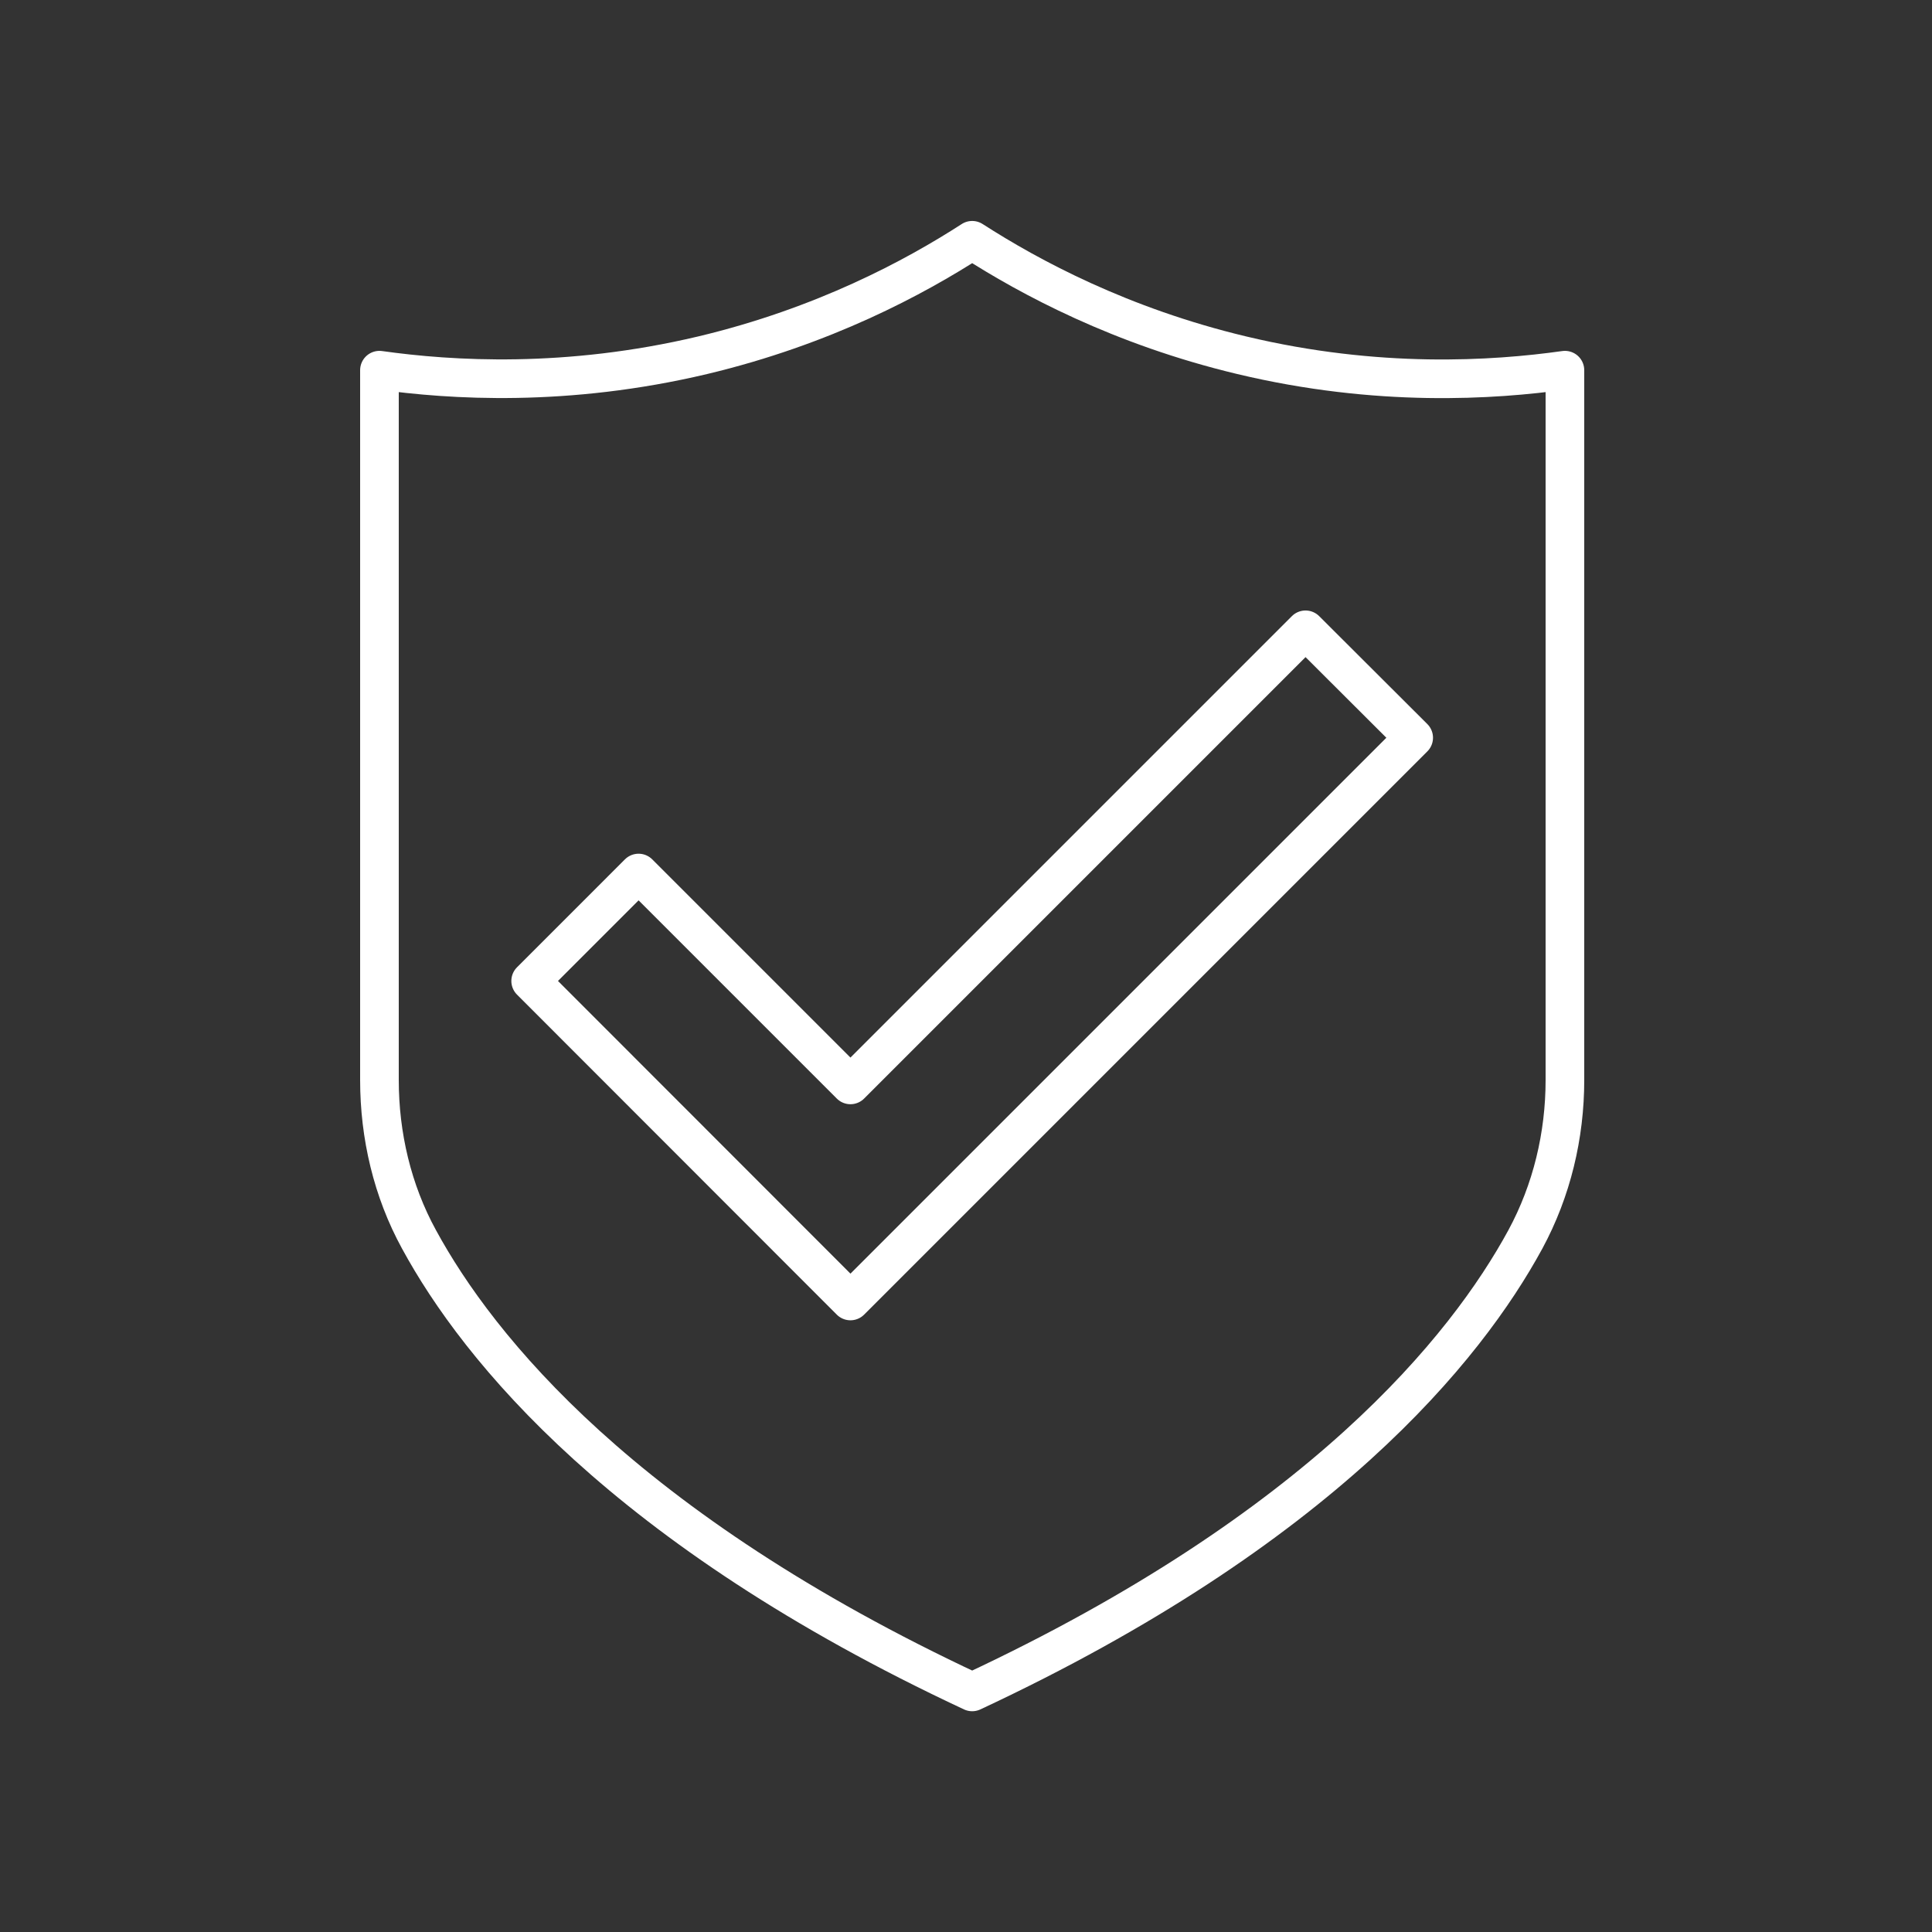
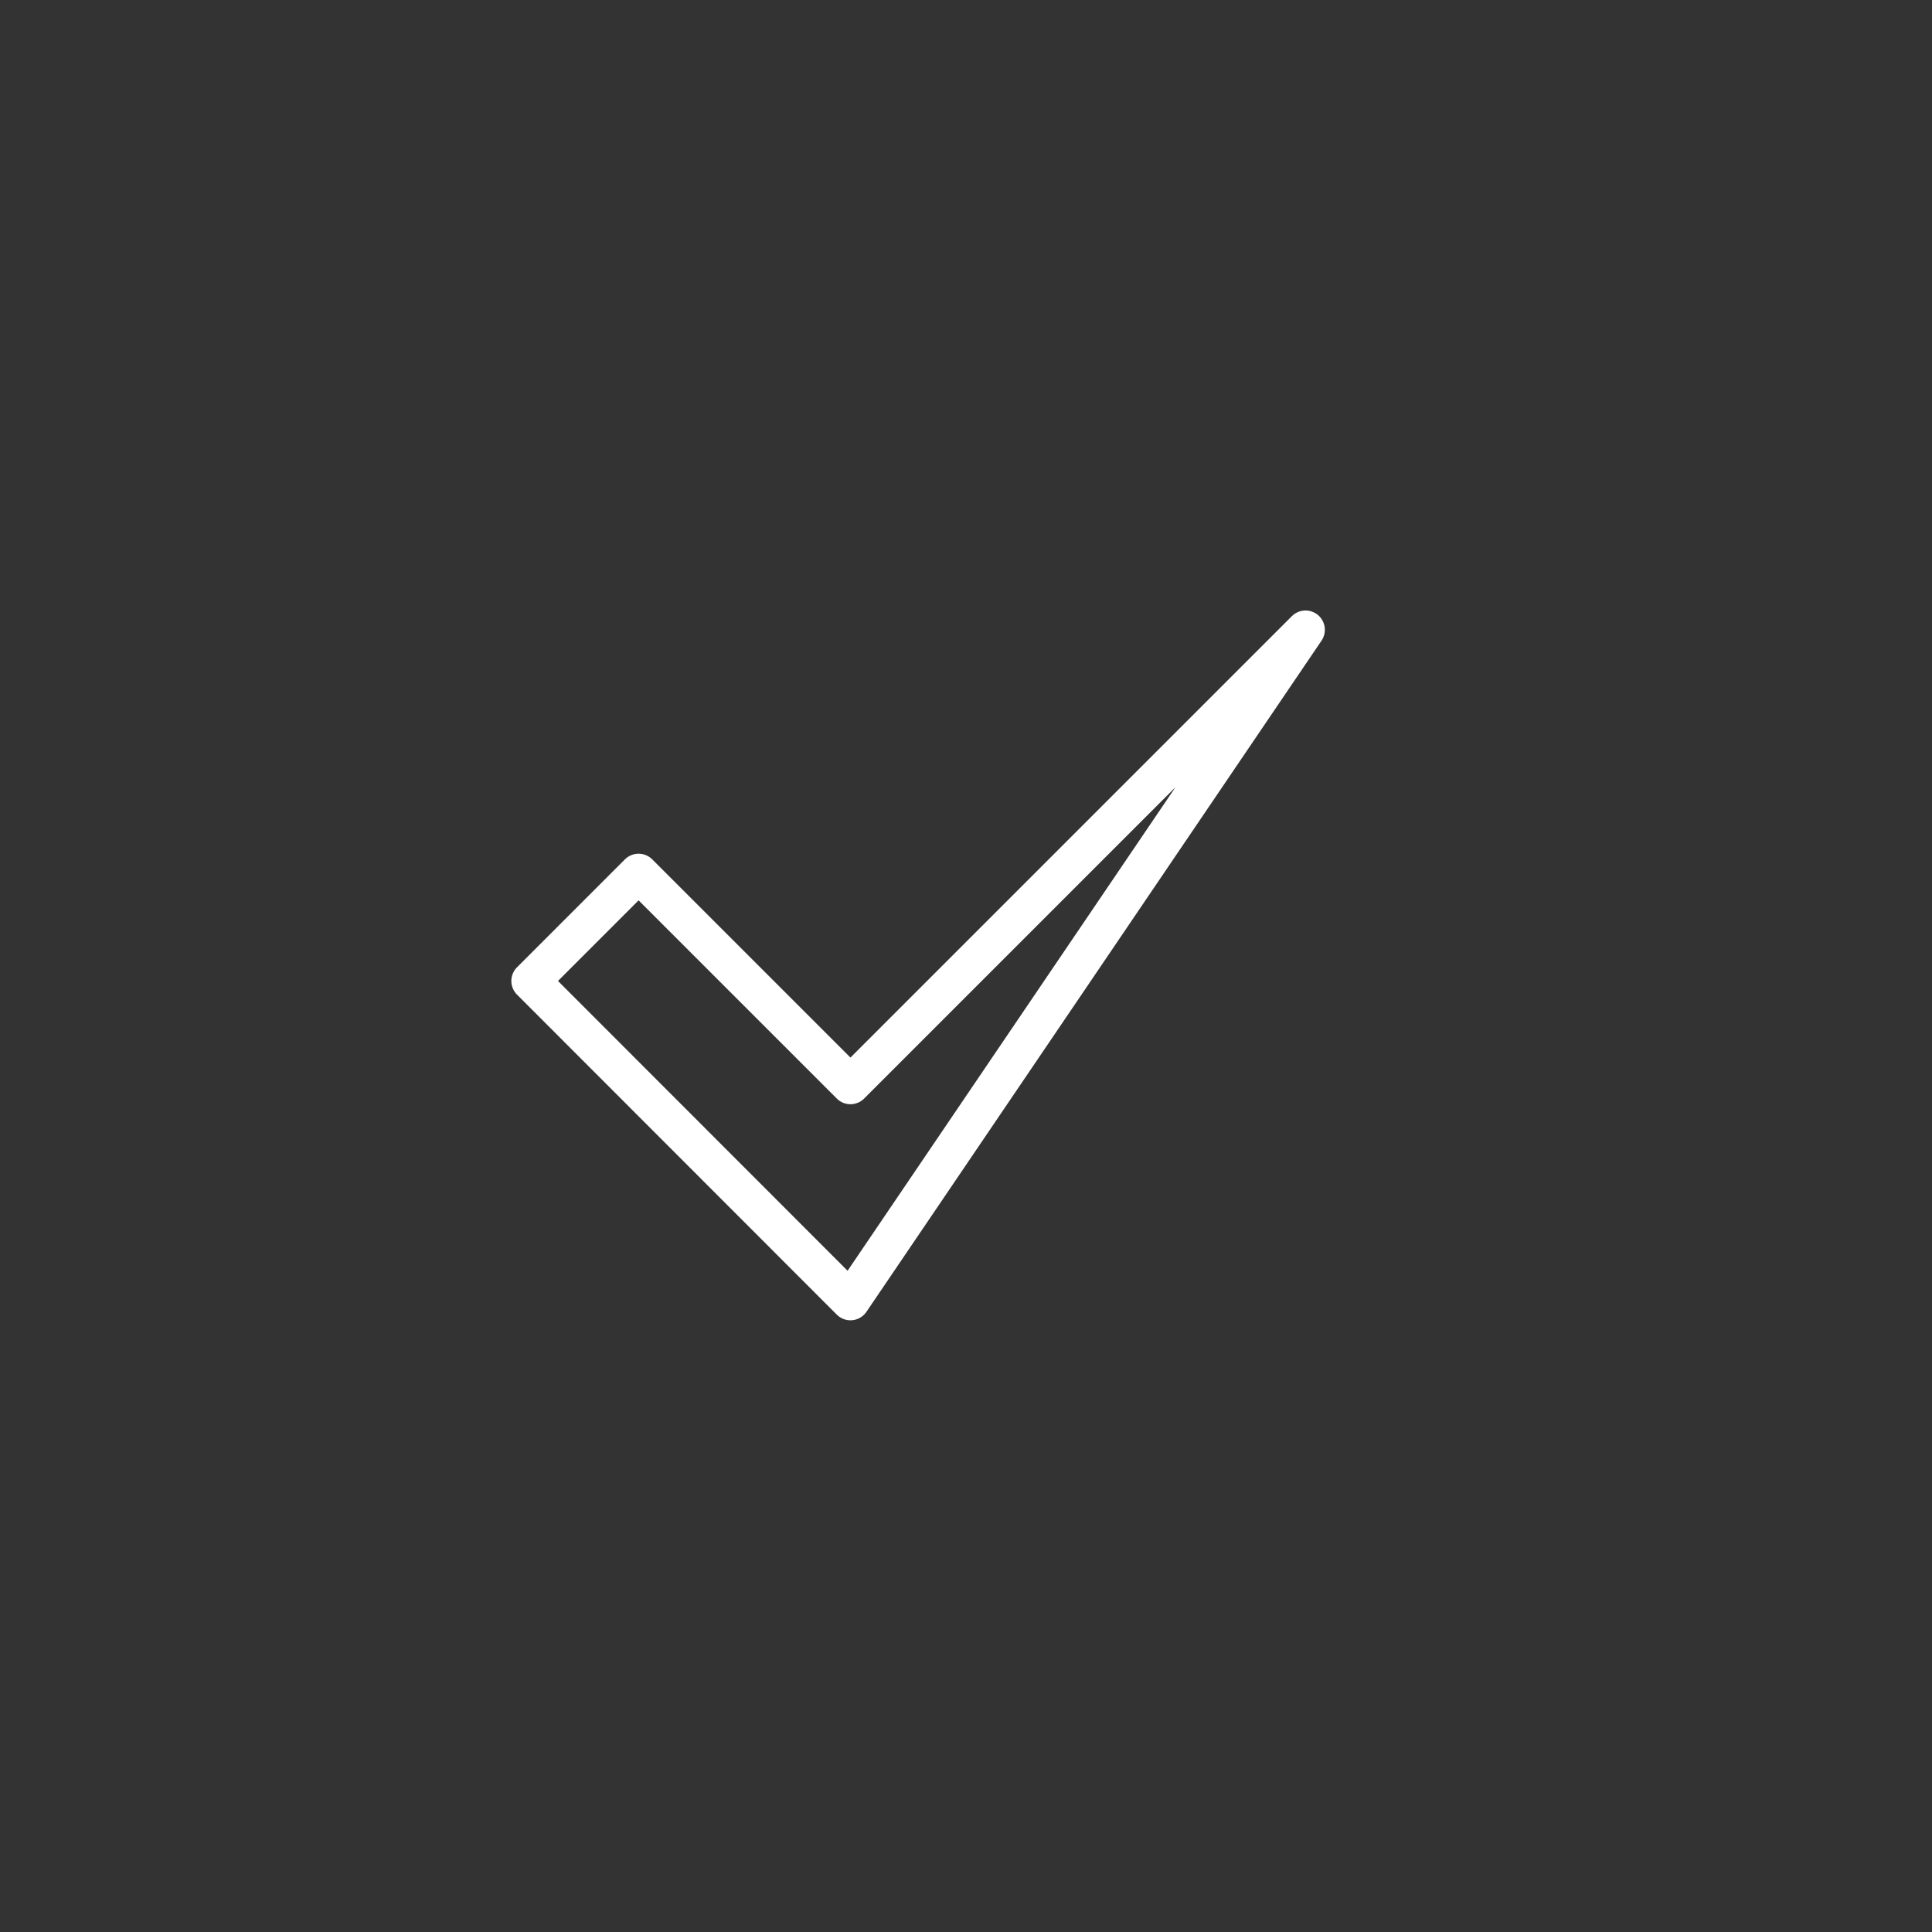
<svg xmlns="http://www.w3.org/2000/svg" fill="none" viewBox="0 0 100 100" height="100" width="100">
  <rect x="0" y="0" width="100" height="100" fill="#333333" stroke="none" />
-   <path stroke-linejoin="round" stroke-linecap="round" stroke-width="2" stroke="white" d="M27.467 50.774L33.053 45.188L44.019 56.154L67.574 32.599L73.172 38.185L44.019 67.338L27.467 50.774Z" />
-   <path stroke-linejoin="round" stroke-linecap="round" stroke-width="2" stroke="white" d="M19.64 19.161V55.9C19.64 58.772 20.307 61.631 21.688 64.151C24.753 69.786 32.266 79.14 50.32 87.573C68.374 79.14 75.887 69.786 78.952 64.151C80.322 61.619 81 58.772 81 55.9V19.161C77.292 19.682 71.307 20.07 64.267 18.386C58.026 16.895 53.313 14.363 50.32 12.437C47.339 14.363 42.626 16.895 36.374 18.386C29.322 20.058 23.348 19.682 19.64 19.161Z" />
+   <path stroke-linejoin="round" stroke-linecap="round" stroke-width="2" stroke="white" d="M27.467 50.774L33.053 45.188L44.019 56.154L67.574 32.599L44.019 67.338L27.467 50.774Z" />
</svg>